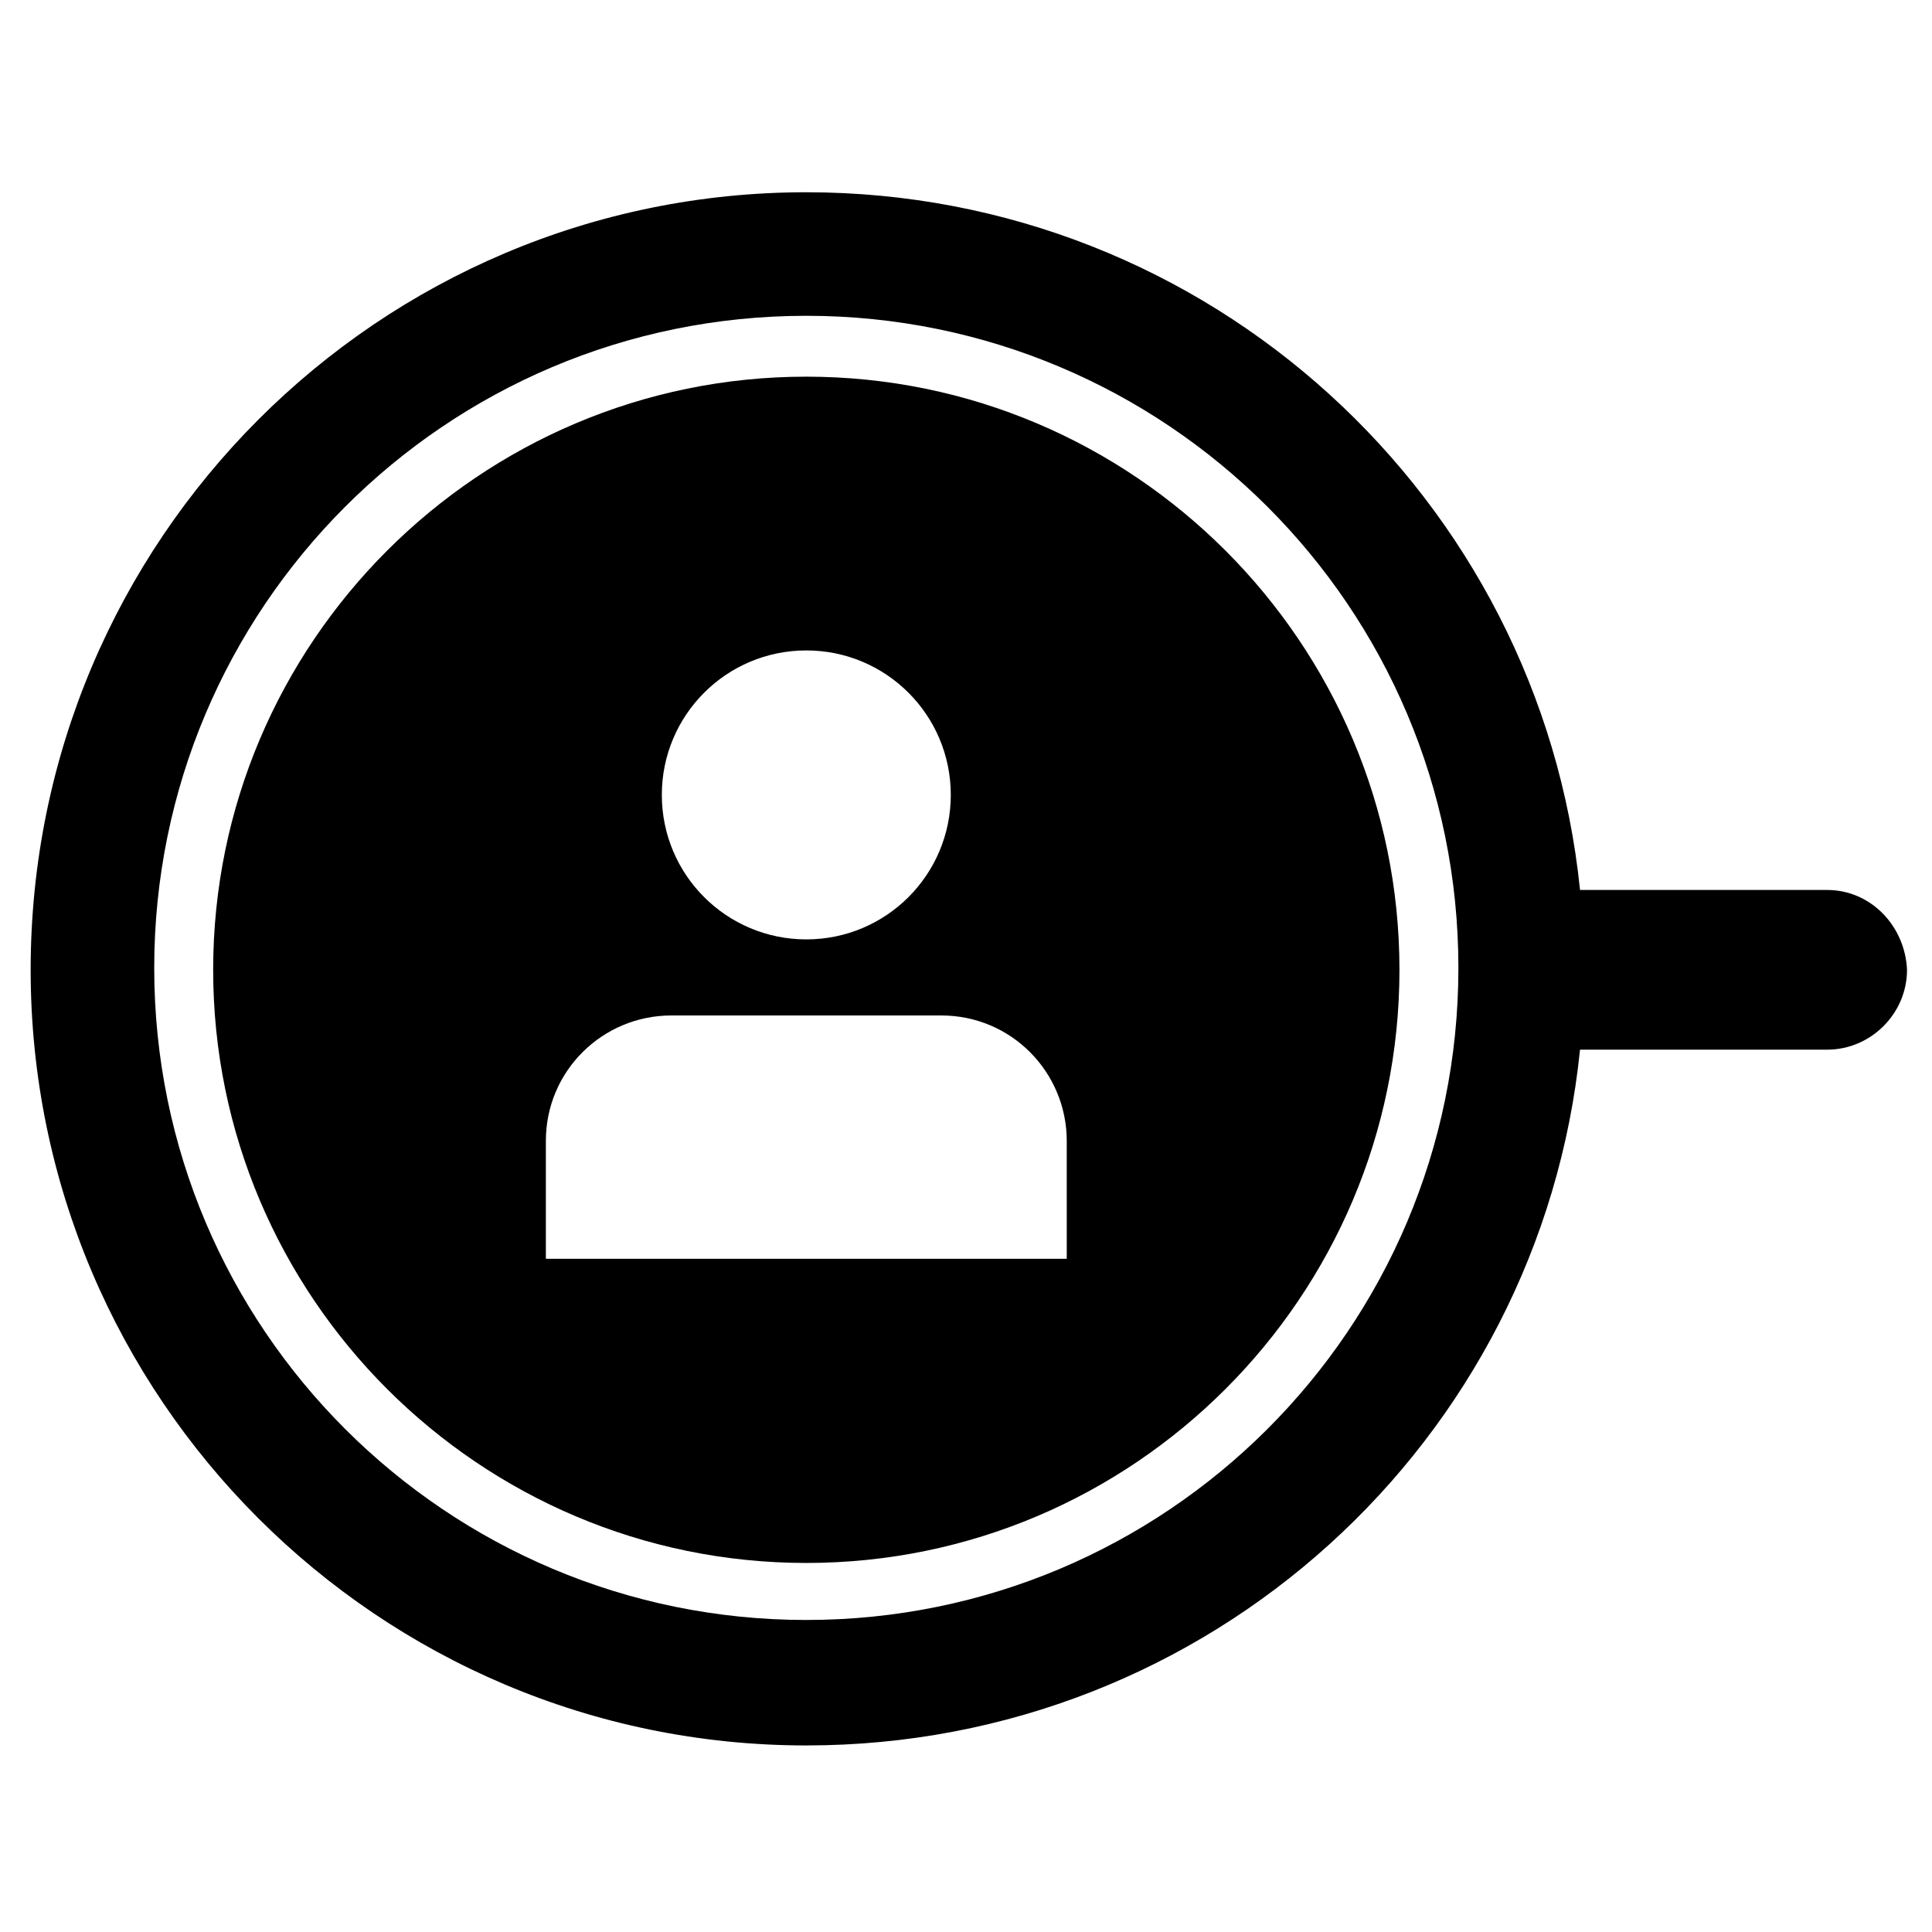
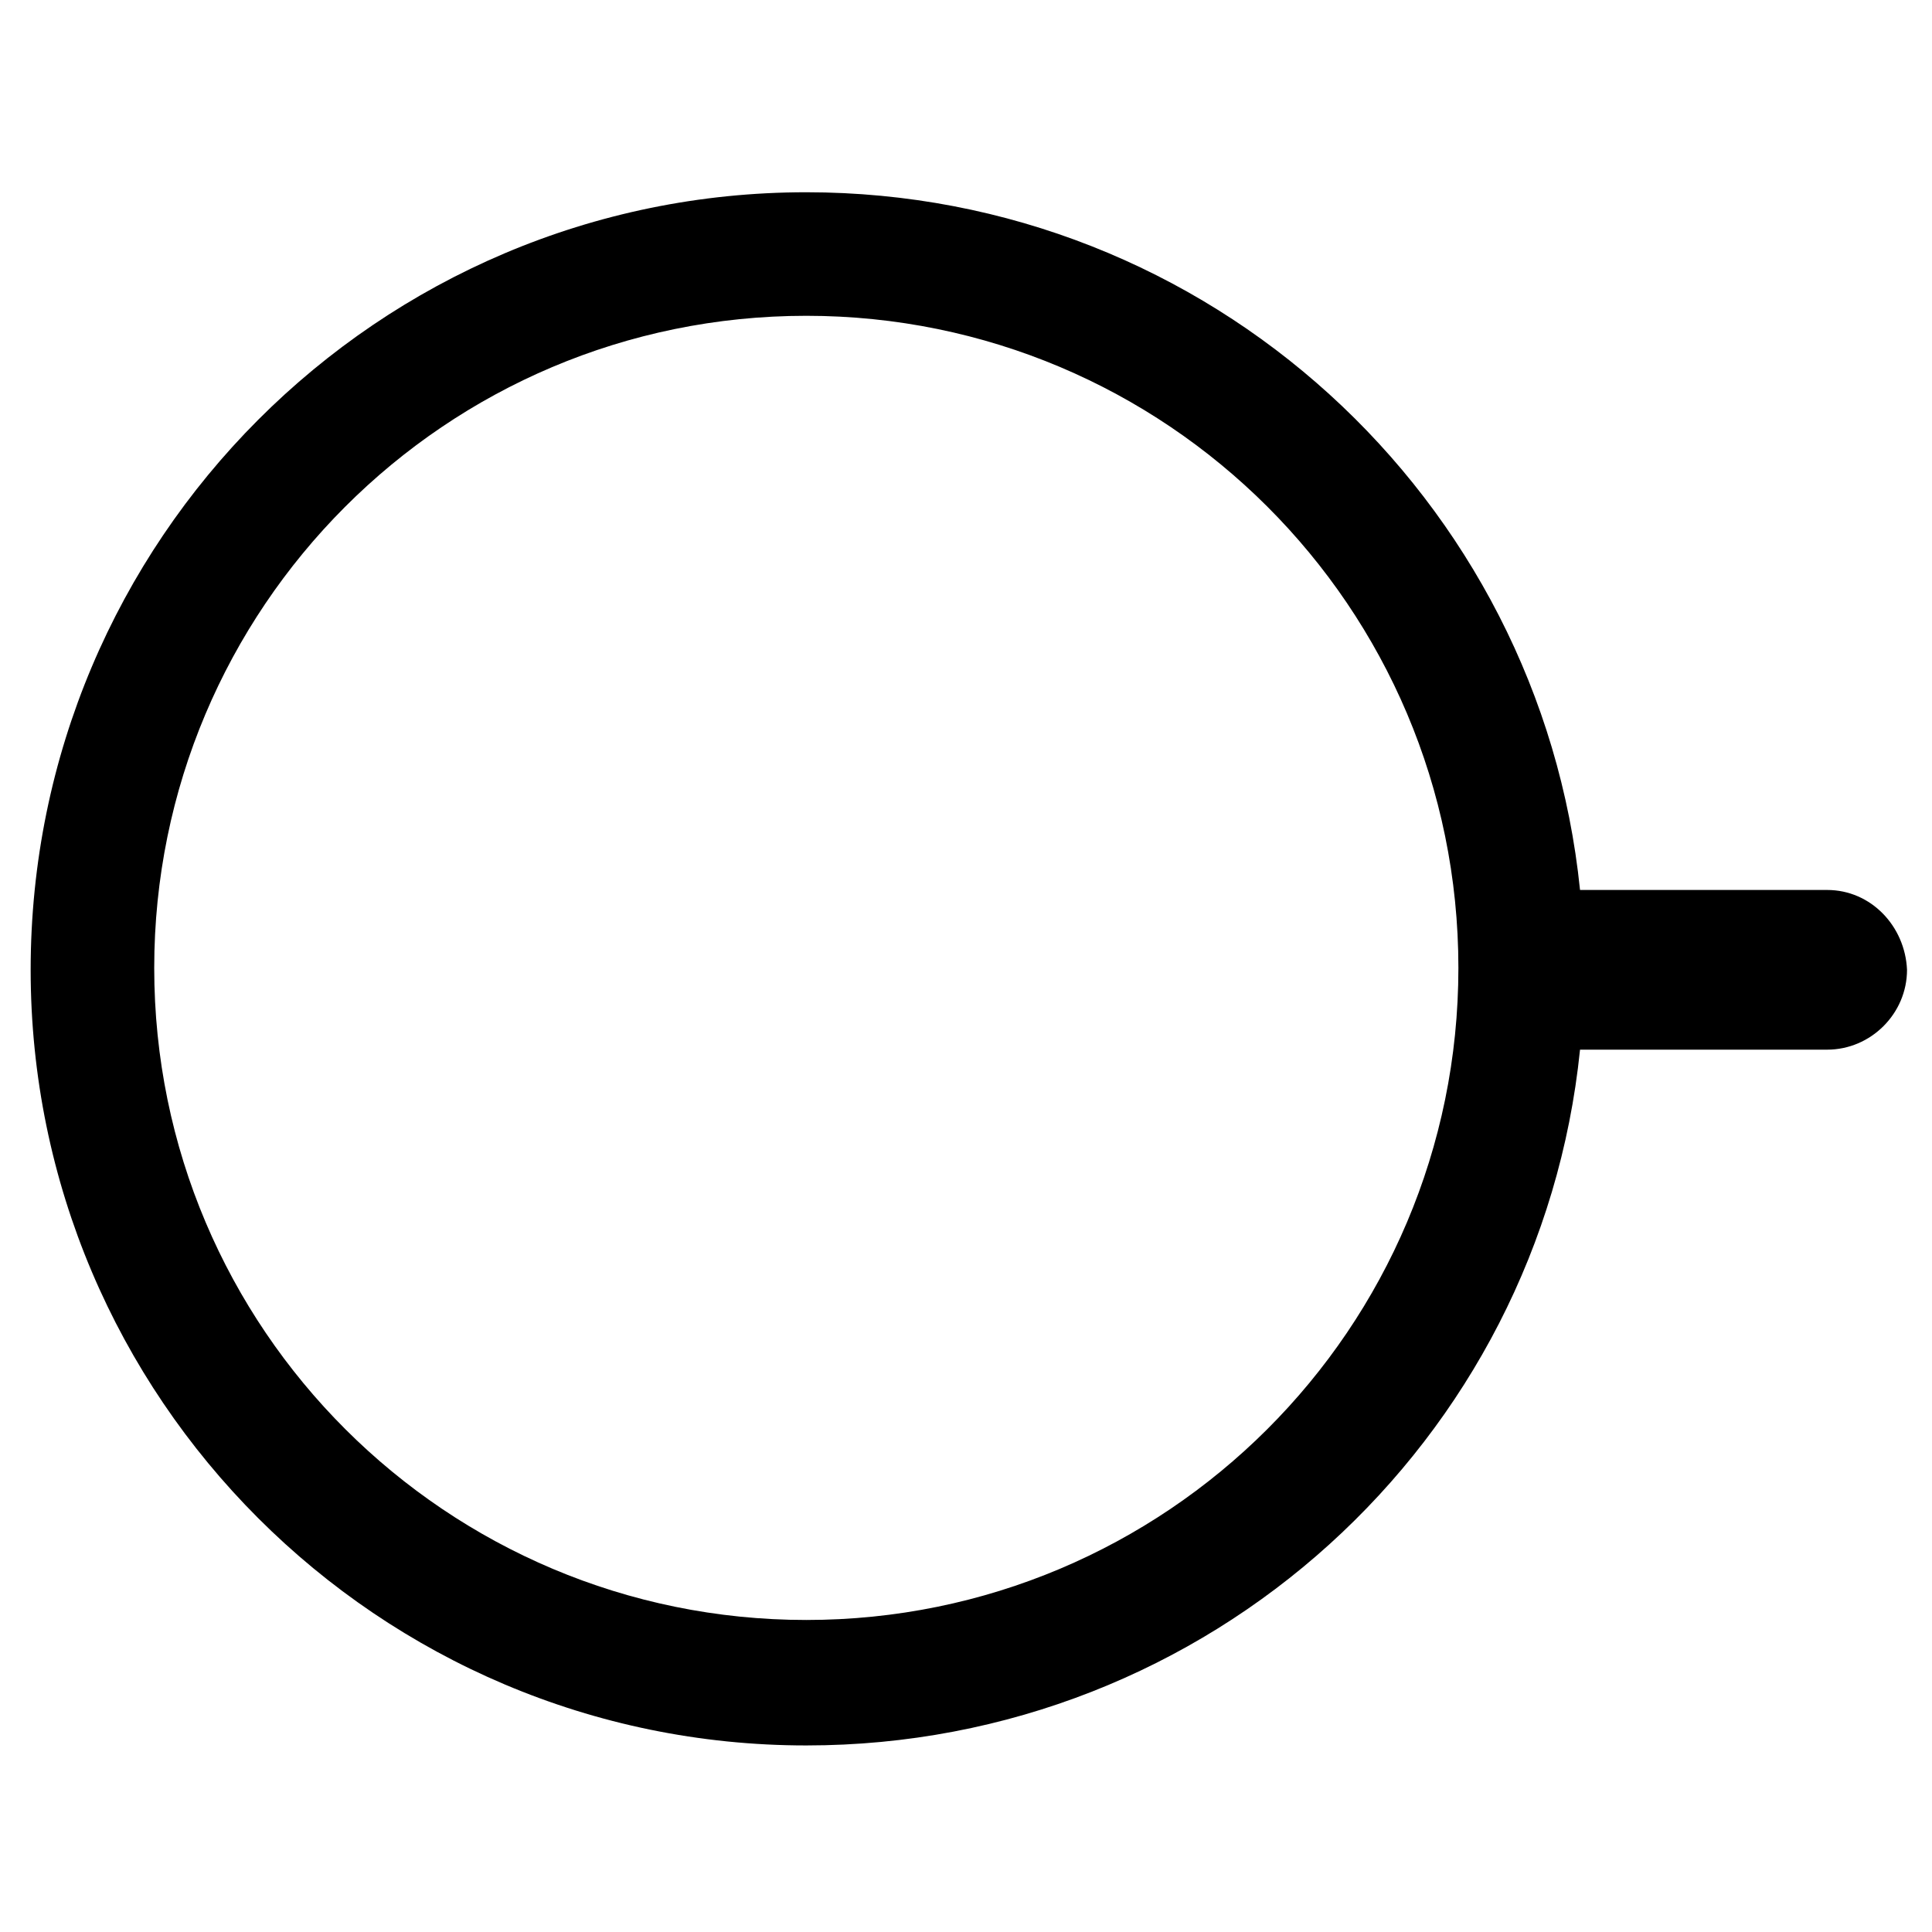
<svg xmlns="http://www.w3.org/2000/svg" fill="#000000" width="800px" height="800px" version="1.1" viewBox="144 144 512 512">
  <g>
    <path d="m628.22 379.85h-65.496c-10.578-103.79-98.242-184.9-205.05-184.9-113.36 0-205.55 92.195-205.55 206.06 0 113.36 92.195 205.55 205.55 205.55 106.8 0 194.47-80.609 205.05-184.39h65.496c11.586 0 21.16-9.574 21.16-21.16-0.508-11.59-9.574-21.16-21.164-21.16zm-270.54 193.46c-95.219 0-172.81-77.082-172.81-172.81 0-95.219 77.082-172.81 172.81-172.81 95.219 0 172.81 77.082 172.81 172.81-0.004 95.727-77.59 172.81-172.81 172.81z" />
-     <path d="m357.68 243.82c-86.656 0-157.19 70.535-157.19 157.19 0 86.656 70.535 157.19 157.19 157.19 86.656 0 157.19-70.535 157.19-157.19s-70.535-157.19-157.19-157.19zm0 72.551c21.16 0 38.289 17.129 38.289 38.289s-17.129 38.289-38.289 38.289c-21.16 0-38.289-17.129-38.289-38.289s17.129-38.289 38.289-38.289zm69.02 161.22h-138.04v-31.234c0-18.641 15.113-33.25 33.25-33.25h71.539c18.641 0 33.25 15.113 33.25 33.25z" />
  </g>
</svg>